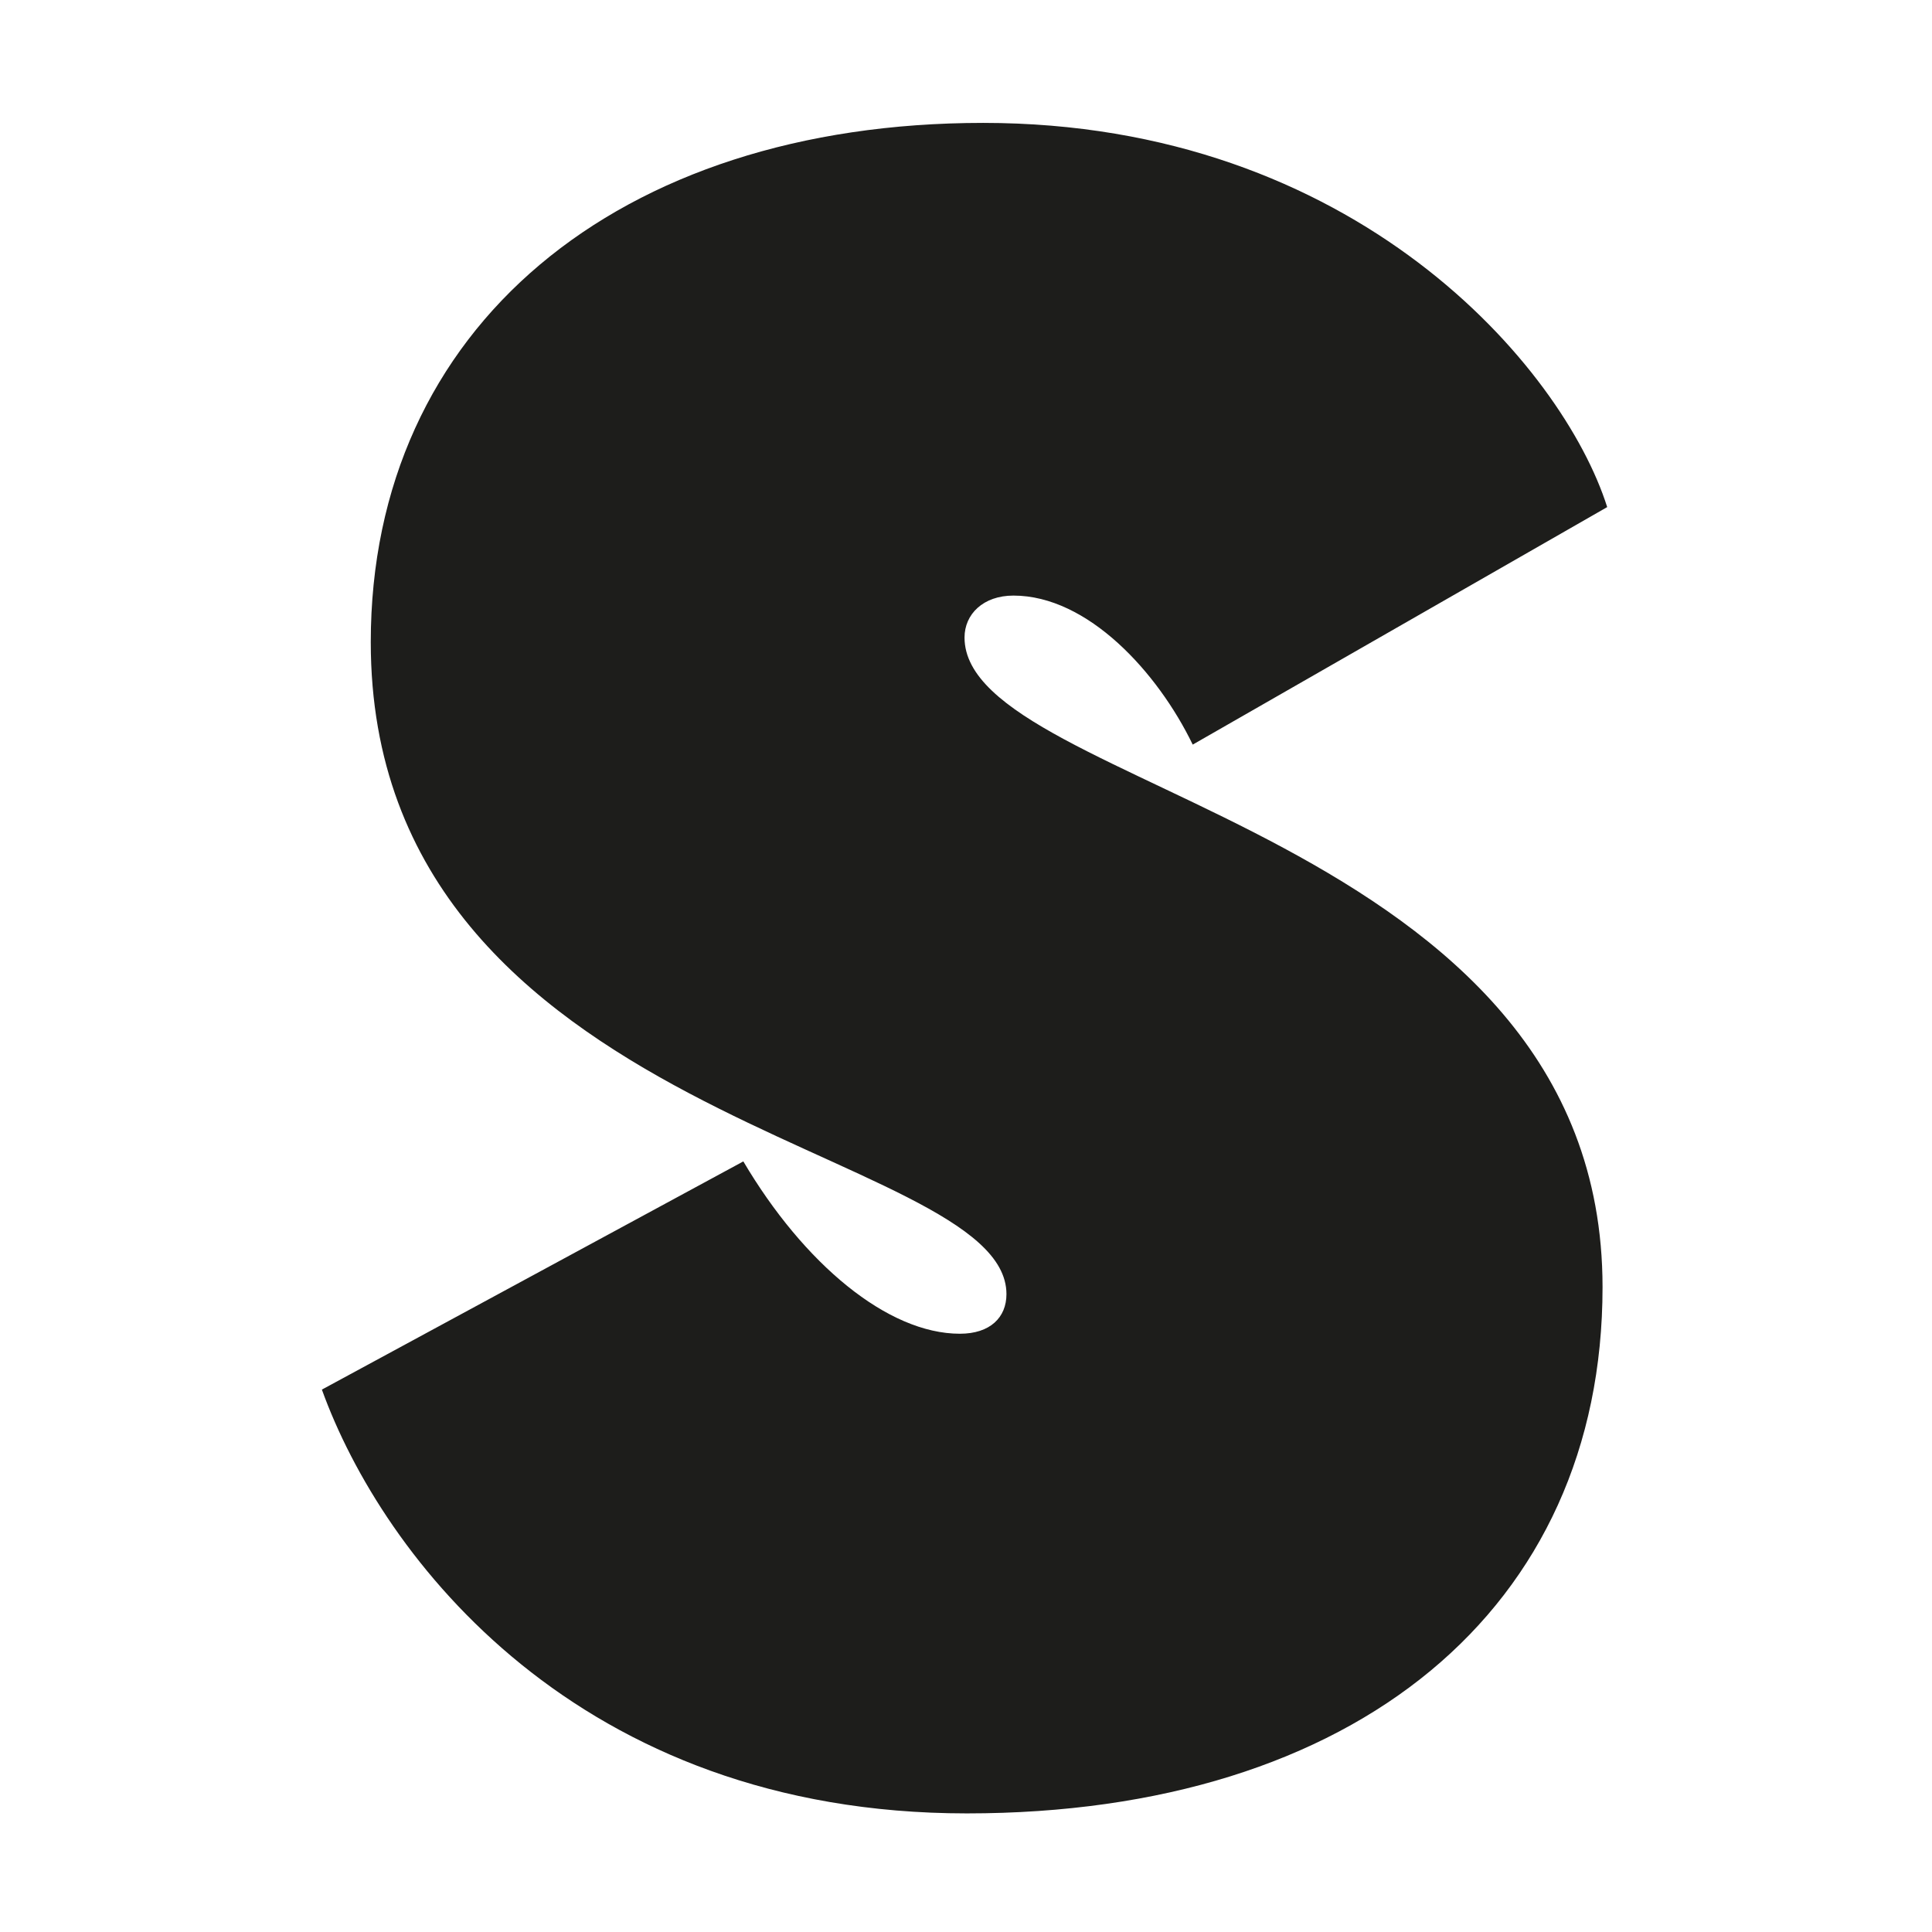
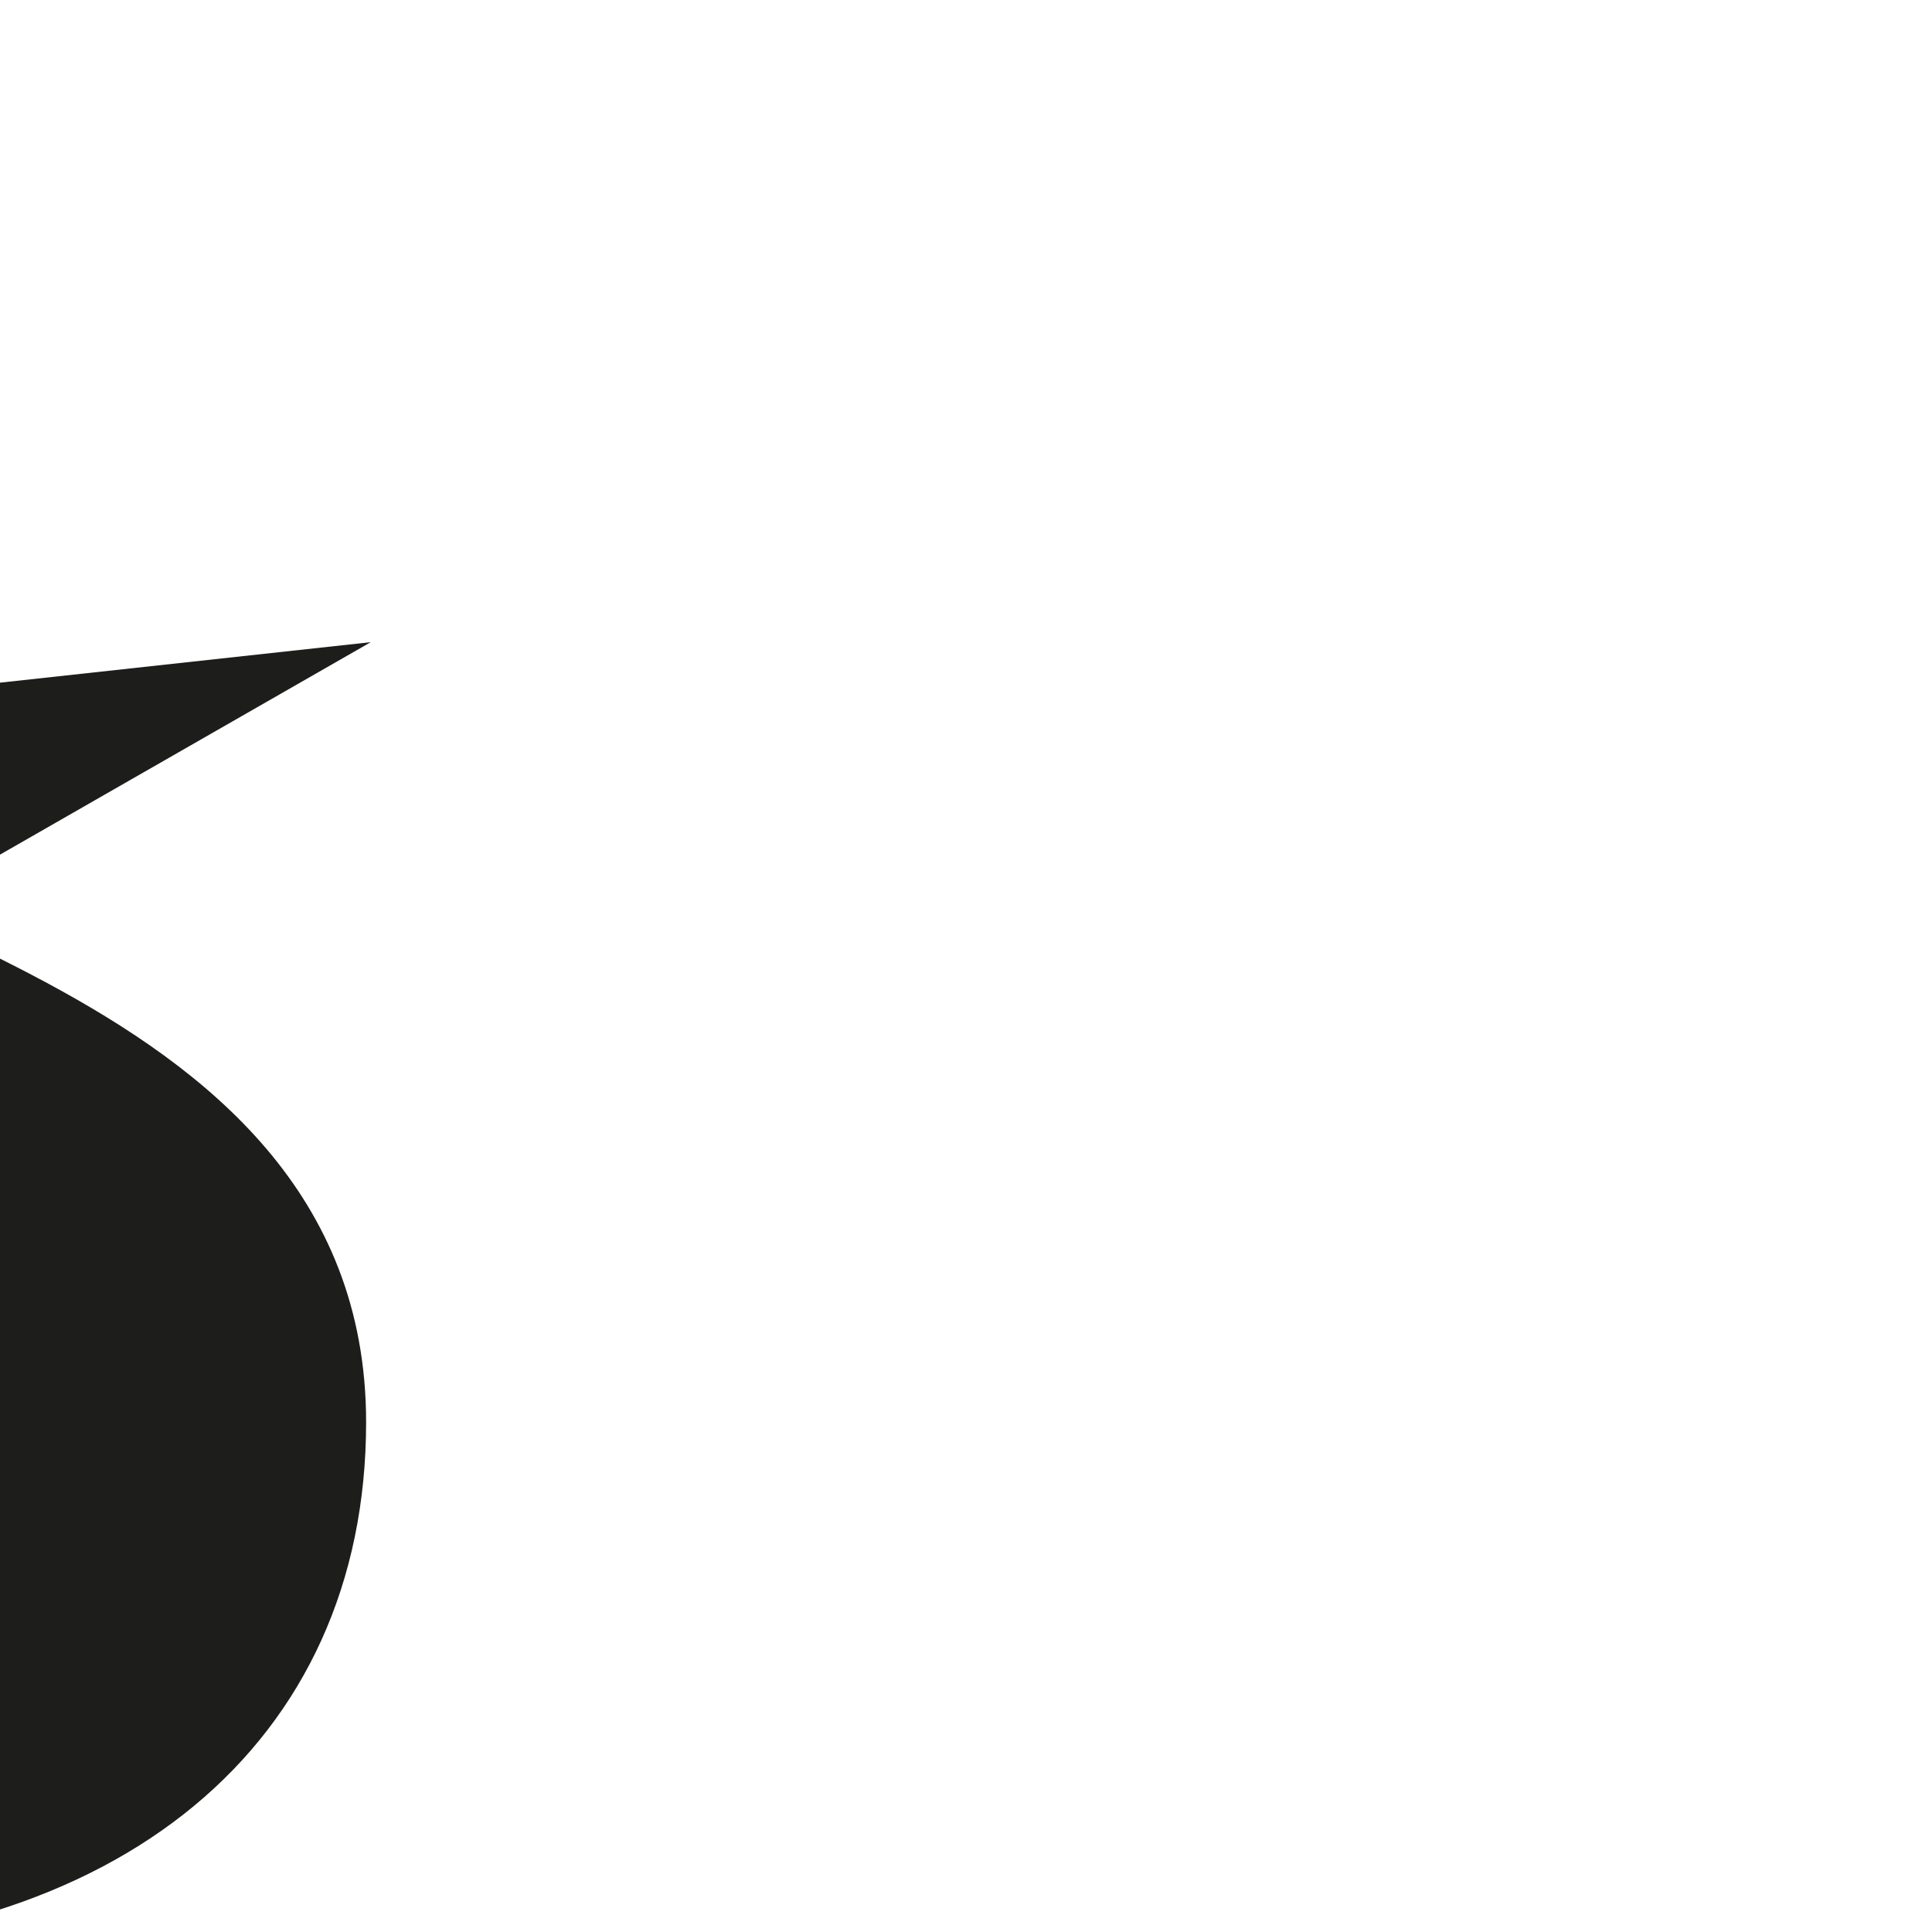
<svg xmlns="http://www.w3.org/2000/svg" version="1.1" width="400" height="400">
  <svg id="SvgjsSvg1005" width="400" height="400" version="1.1" viewBox="0 0 400 400">
    <defs>
      <style>
      .st0 {
        fill: #1d1d1b;
      }
    </style>
    </defs>
-     <path class="st0" d="M76.763,132.953c0-65.082,51.102-107.509,126.789-107.509,77.134,0,120.041,50.62,129.202,79.543l-85.813,49.176c-7.231-14.94-21.696-30.854-37.123-30.854-6.266,0-10.122,3.861-10.122,8.679,0,31.819,132.094,39.532,132.094,134.503,0,66.525-51.102,108.953-131.611,108.953s-121.006-53.029-133.537-87.743l87.257-47.246c12.535,21.218,29.889,35.68,44.833,35.68,6.27,0,9.644-3.374,9.644-8.2,0-30.854-131.611-35.193-131.611-134.981Z" />
+     <path class="st0" d="M76.763,132.953l-85.813,49.176c-7.231-14.94-21.696-30.854-37.123-30.854-6.266,0-10.122,3.861-10.122,8.679,0,31.819,132.094,39.532,132.094,134.503,0,66.525-51.102,108.953-131.611,108.953s-121.006-53.029-133.537-87.743l87.257-47.246c12.535,21.218,29.889,35.68,44.833,35.68,6.27,0,9.644-3.374,9.644-8.2,0-30.854-131.611-35.193-131.611-134.981Z" />
  </svg>
  <style>@media (prefers-color-scheme: light) { :root { filter: none; } }
@media (prefers-color-scheme: dark) { :root { filter: none; } }
</style>
</svg>